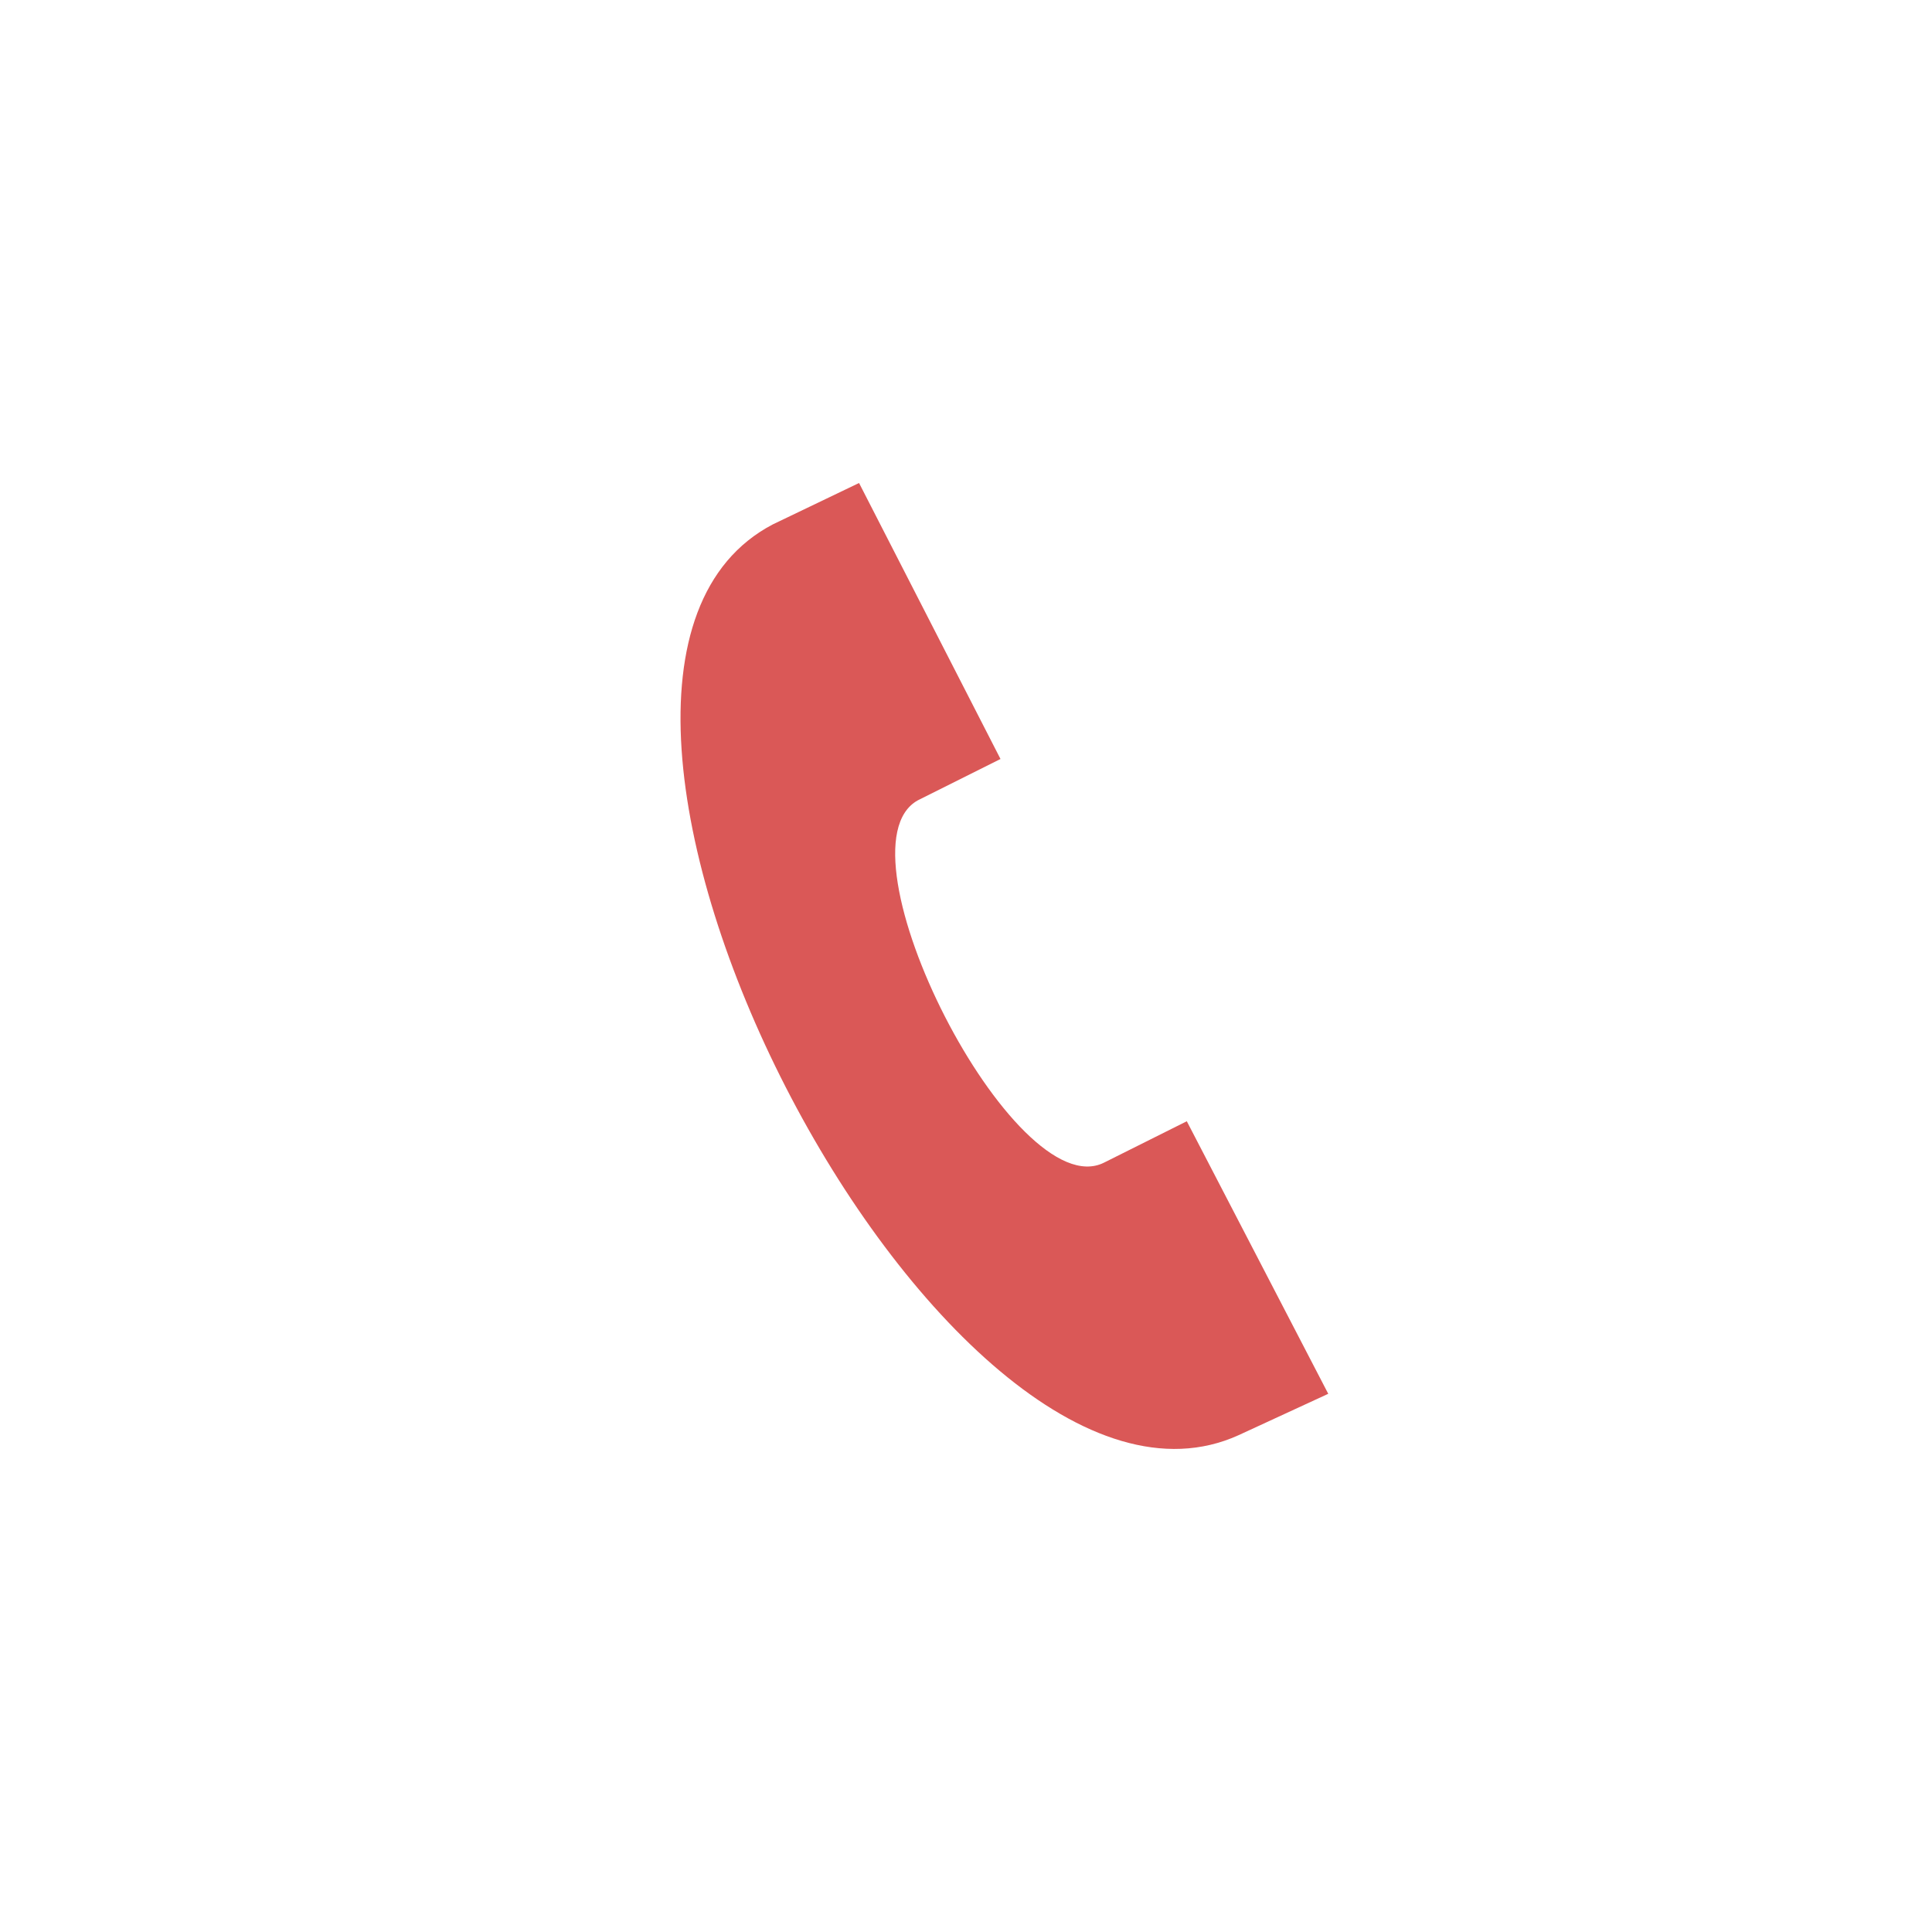
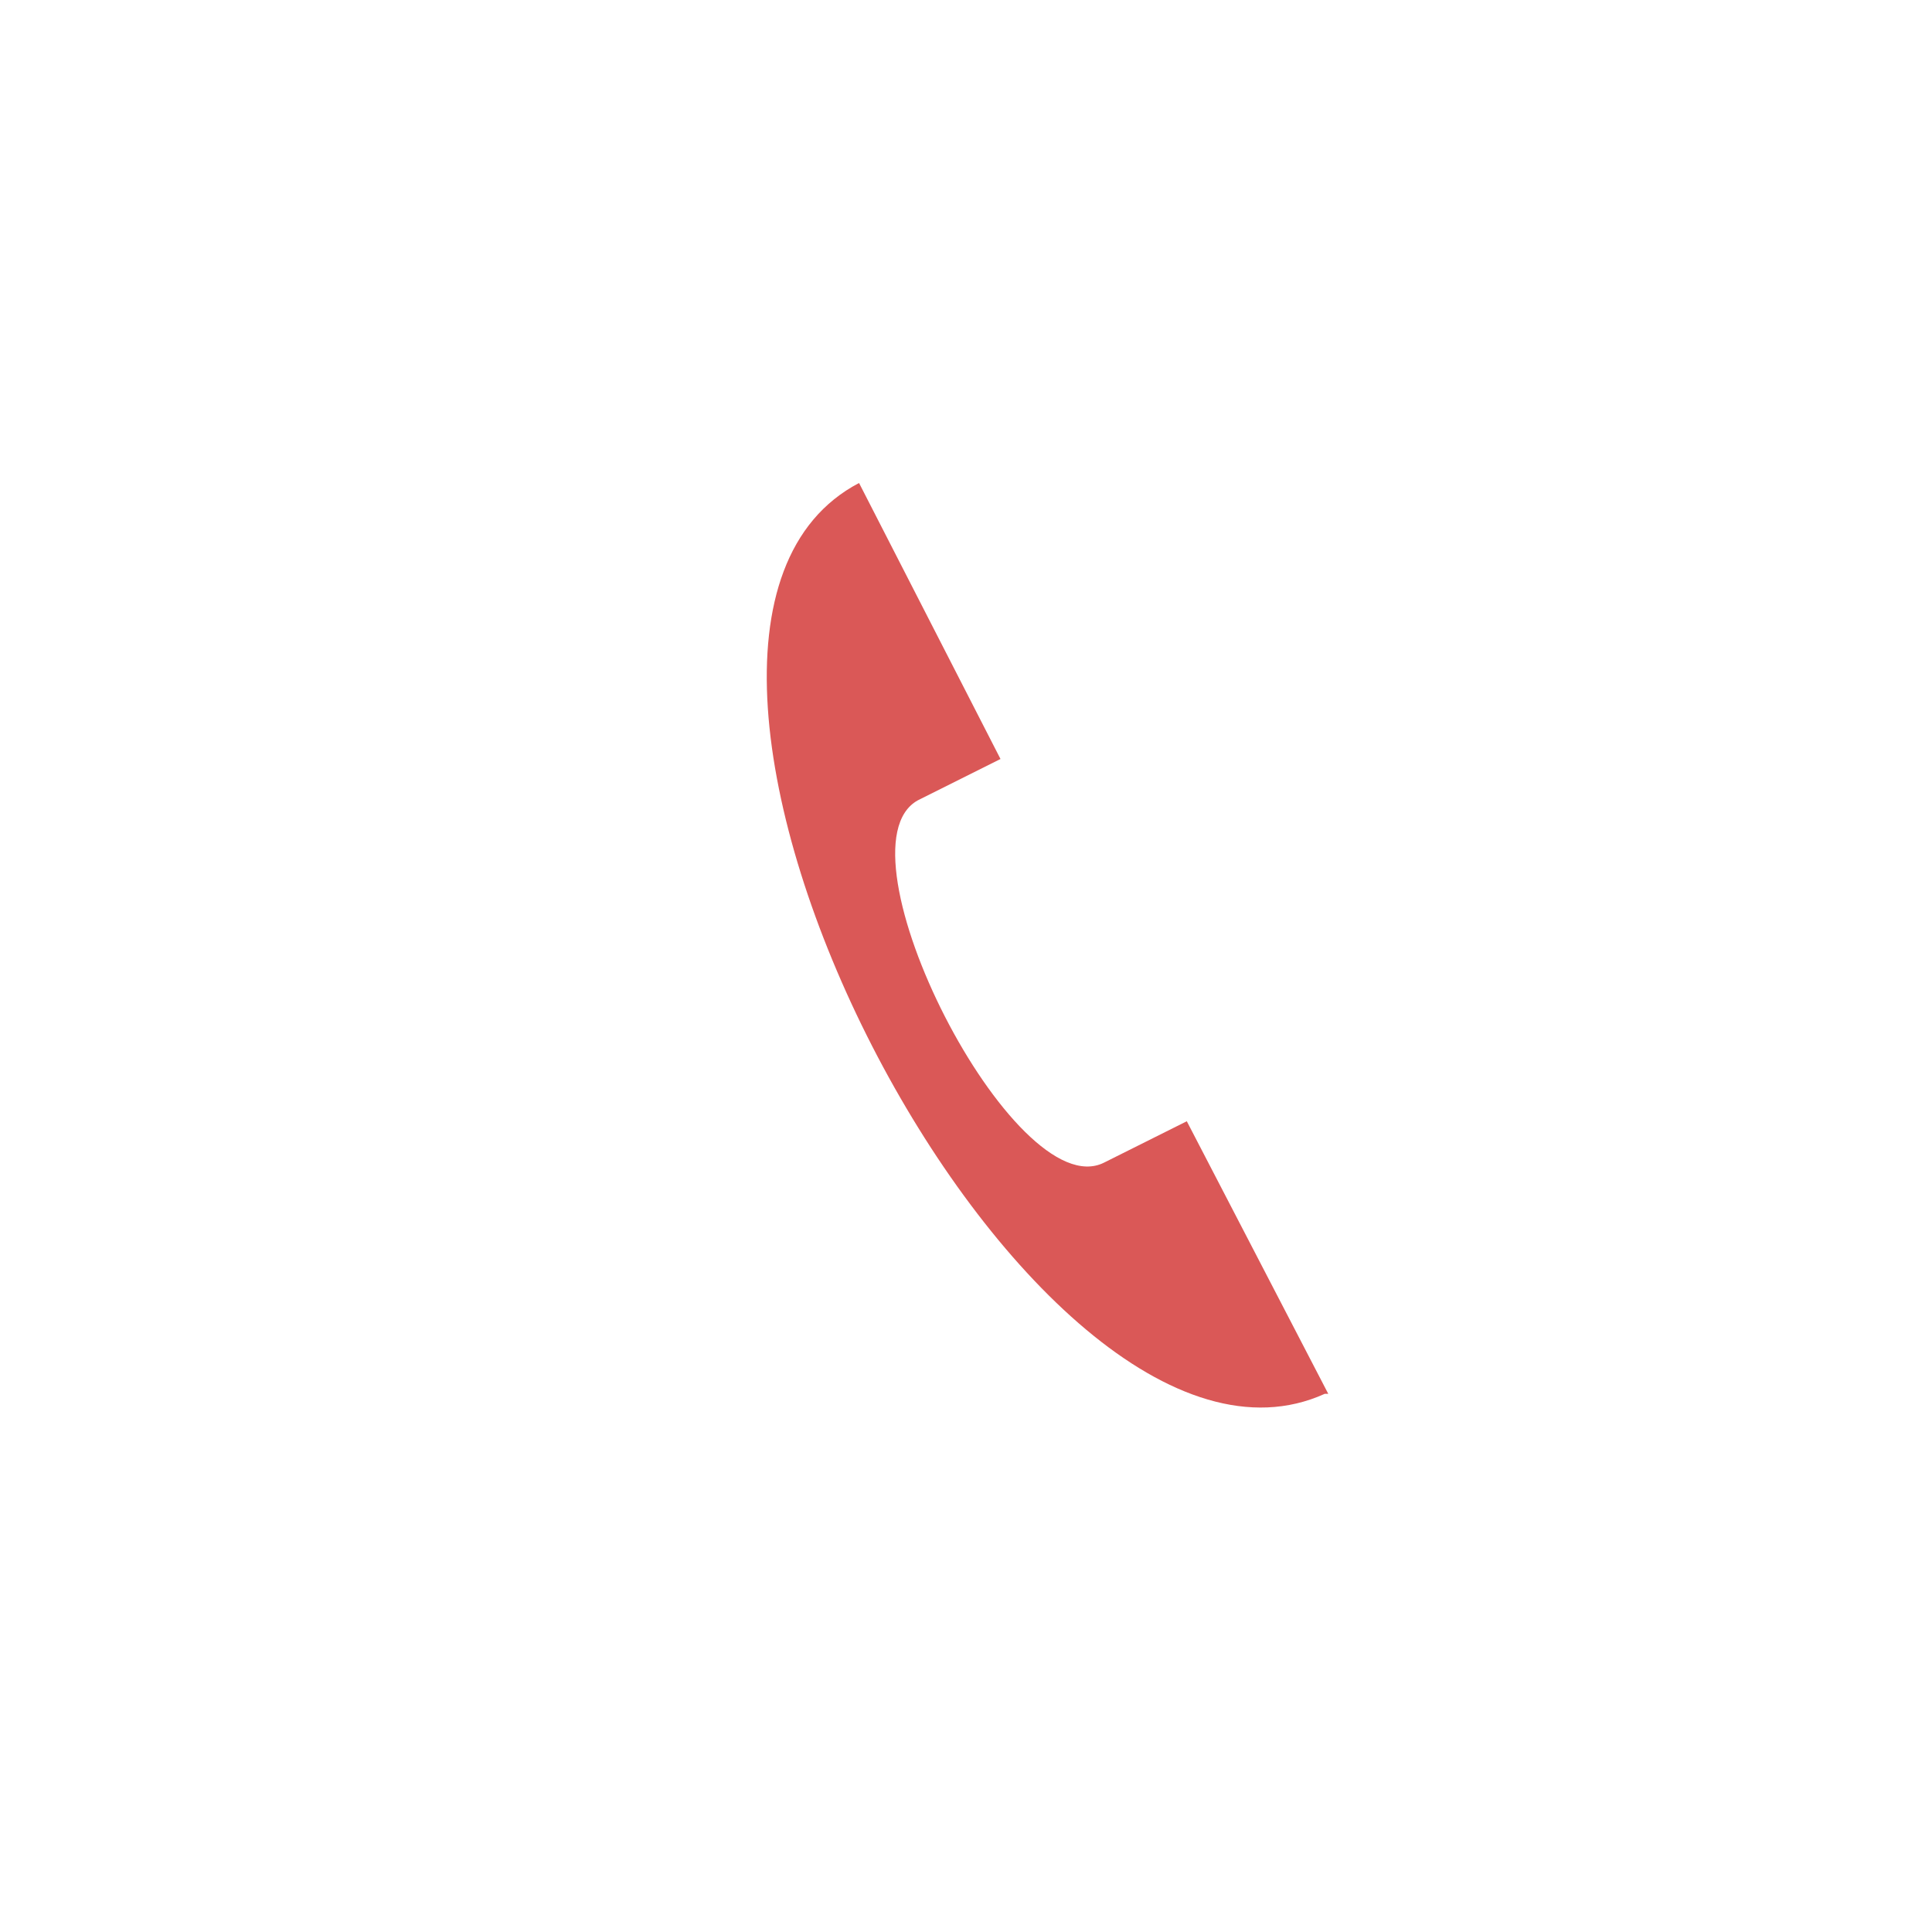
<svg xmlns="http://www.w3.org/2000/svg" version="1.1" id="Ebene_1" x="0px" y="0px" viewBox="0 0 56 56" style="enable-background:new 0 0 56 56;" xml:space="preserve">
  <style type="text/css">
	.st0{fill:#DA5857;}
</style>
  <g id="Gruppe_133" transform="translate(-442 -6185)">
-     <path id="Pfad_81" class="st0" d="M480.5,6225.4l-4.1-7.9l-2.4,1.2c-2.6,1.3-7.9-9.1-5.4-10.5l2.4-1.2l-4.1-8l-2.5,1.2   c-8.4,4.4,4.9,30.3,13.5,26.4L480.5,6225.4z" />
+     <path id="Pfad_81" class="st0" d="M480.5,6225.4l-4.1-7.9l-2.4,1.2c-2.6,1.3-7.9-9.1-5.4-10.5l2.4-1.2l-4.1-8c-8.4,4.4,4.9,30.3,13.5,26.4L480.5,6225.4z" />
  </g>
</svg>